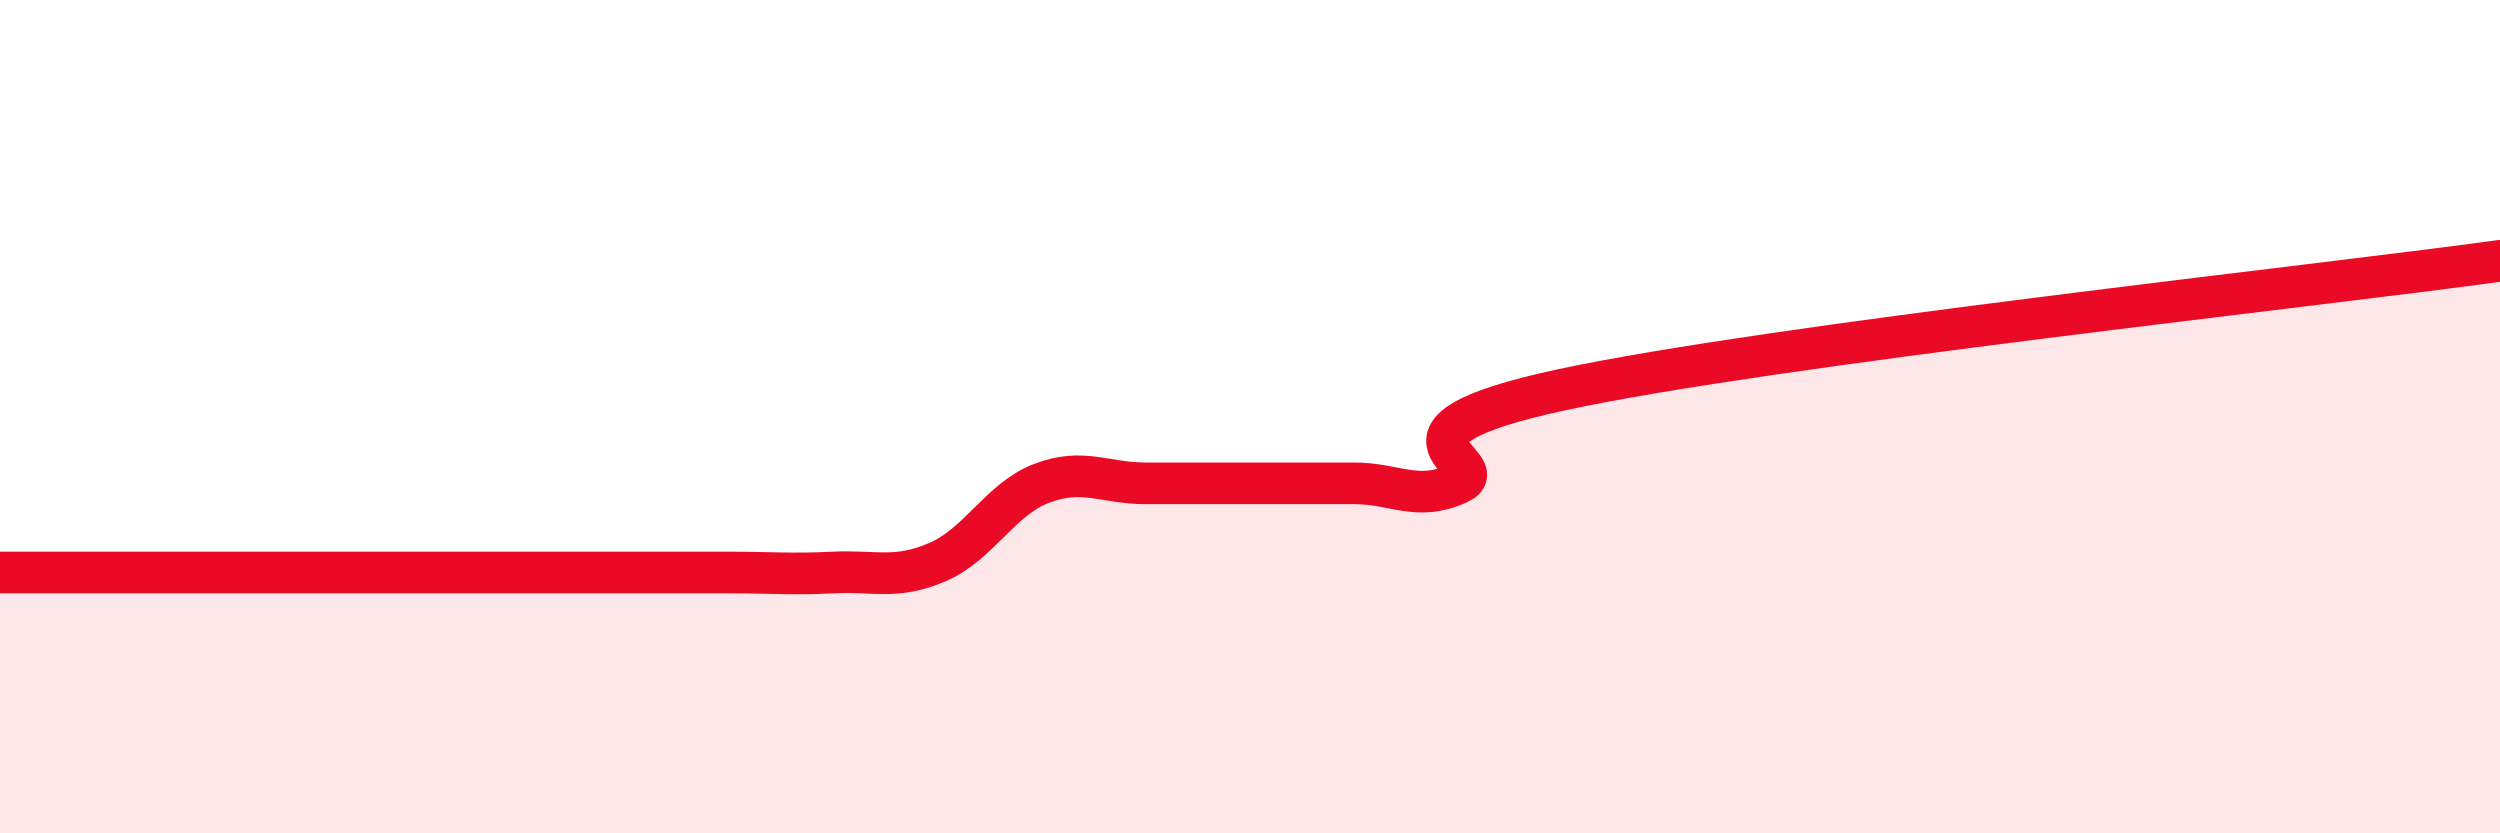
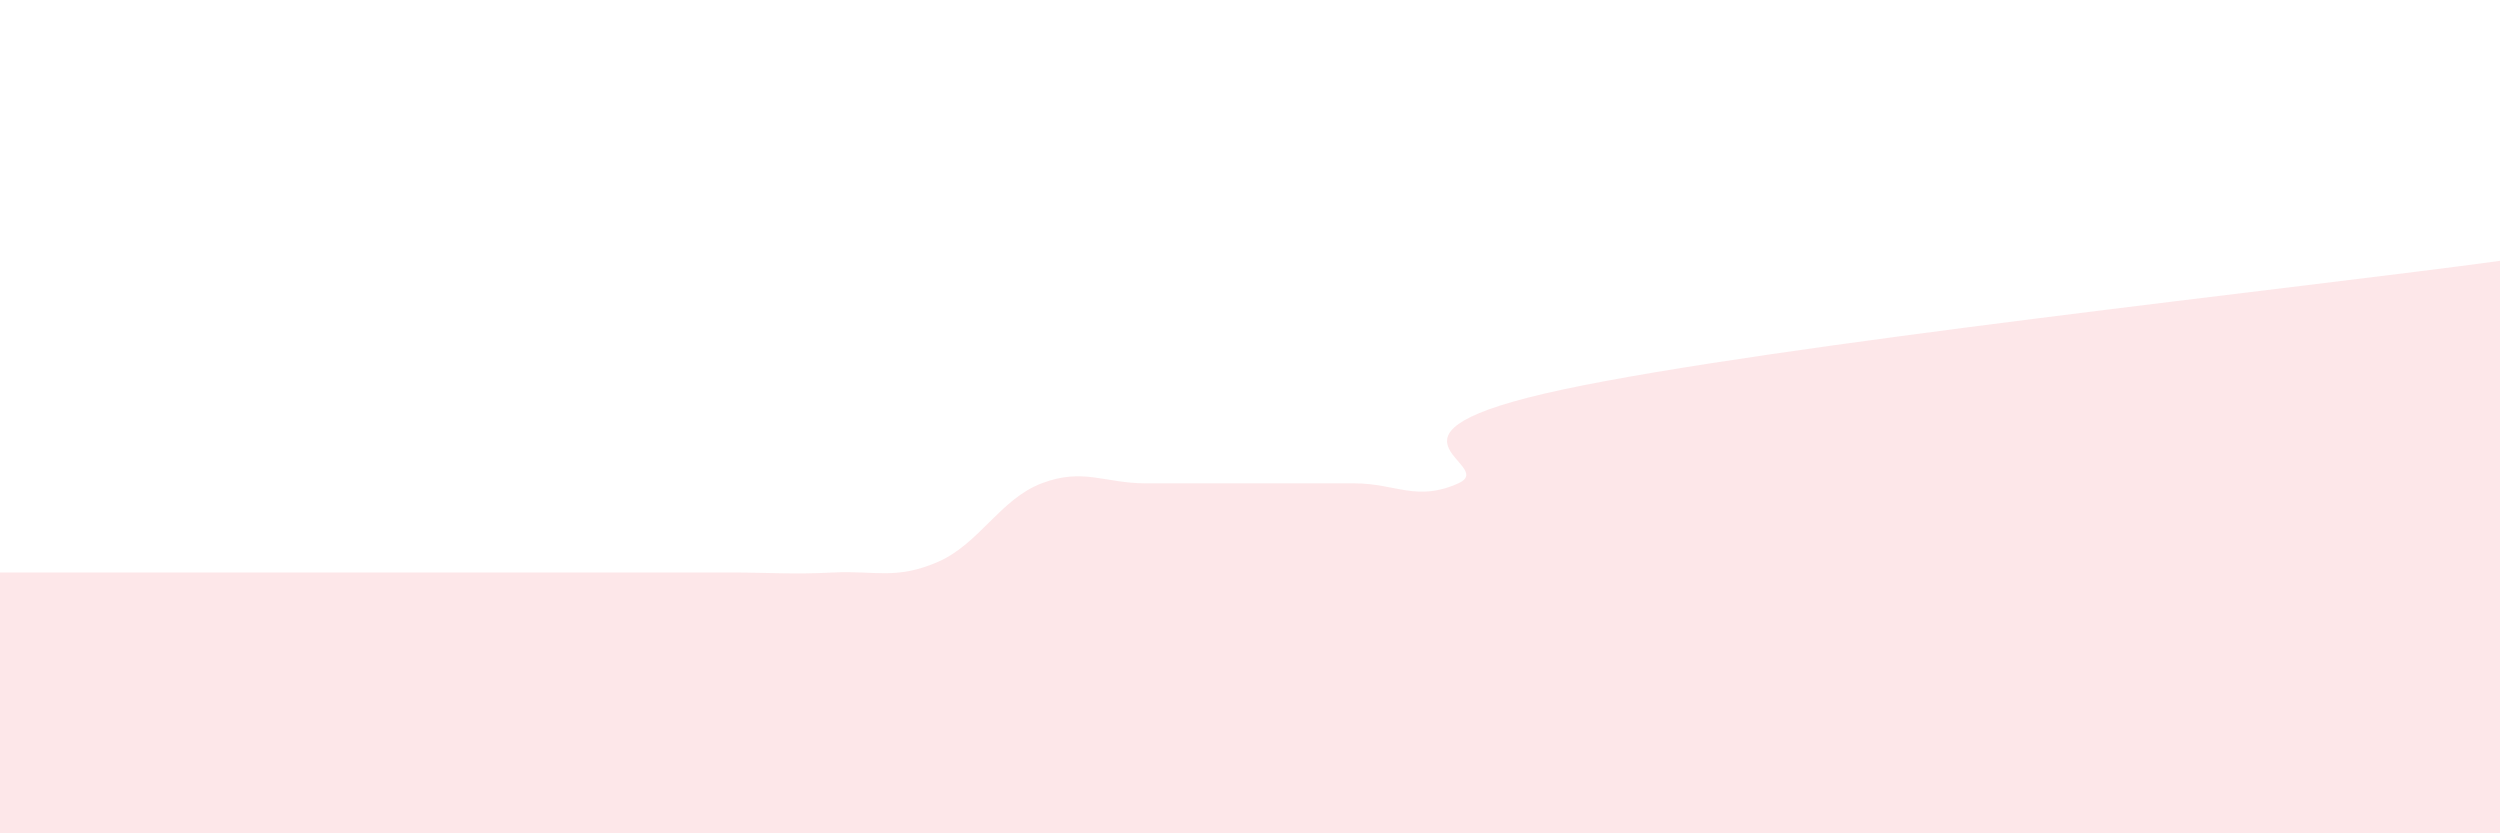
<svg xmlns="http://www.w3.org/2000/svg" width="60" height="20" viewBox="0 0 60 20">
  <path d="M 0,13.74 C 0.5,13.74 1.5,13.74 2.5,13.74 C 3.5,13.74 4,13.74 5,13.74 C 6,13.74 6.5,13.74 7.5,13.74 C 8.5,13.74 9,13.74 10,13.74 C 11,13.74 11.5,13.74 12.5,13.74 C 13.5,13.74 14,13.74 15,13.74 C 16,13.74 16.5,13.74 17.5,13.74 C 18.5,13.74 19,13.79 20,13.74 C 21,13.69 21.5,13.92 22.5,13.49 C 23.5,13.06 24,11.98 25,11.6 C 26,11.22 26.5,11.6 27.5,11.6 C 28.5,11.6 29,11.6 30,11.6 C 31,11.6 31.5,11.6 32.5,11.6 C 33.5,11.6 34,12.05 35,11.6 C 36,11.15 32.5,10.42 37.5,9.35 C 42.5,8.28 55.5,6.88 60,6.26L60 20L0 20Z" fill="#EB0A25" opacity="0.1" stroke-linecap="round" stroke-linejoin="round" />
-   <path d="M 0,13.74 C 0.5,13.74 1.5,13.74 2.5,13.74 C 3.5,13.74 4,13.74 5,13.74 C 6,13.74 6.5,13.74 7.5,13.74 C 8.5,13.74 9,13.74 10,13.74 C 11,13.74 11.5,13.74 12.5,13.74 C 13.5,13.74 14,13.74 15,13.74 C 16,13.74 16.5,13.74 17.5,13.74 C 18.5,13.74 19,13.79 20,13.74 C 21,13.69 21.5,13.92 22.5,13.49 C 23.5,13.06 24,11.98 25,11.6 C 26,11.22 26.5,11.6 27.5,11.6 C 28.5,11.6 29,11.6 30,11.6 C 31,11.6 31.5,11.6 32.5,11.6 C 33.5,11.6 34,12.05 35,11.6 C 36,11.15 32.5,10.42 37.5,9.35 C 42.5,8.28 55.5,6.88 60,6.26" stroke="#EB0A25" stroke-width="1" fill="none" stroke-linecap="round" stroke-linejoin="round" />
</svg>